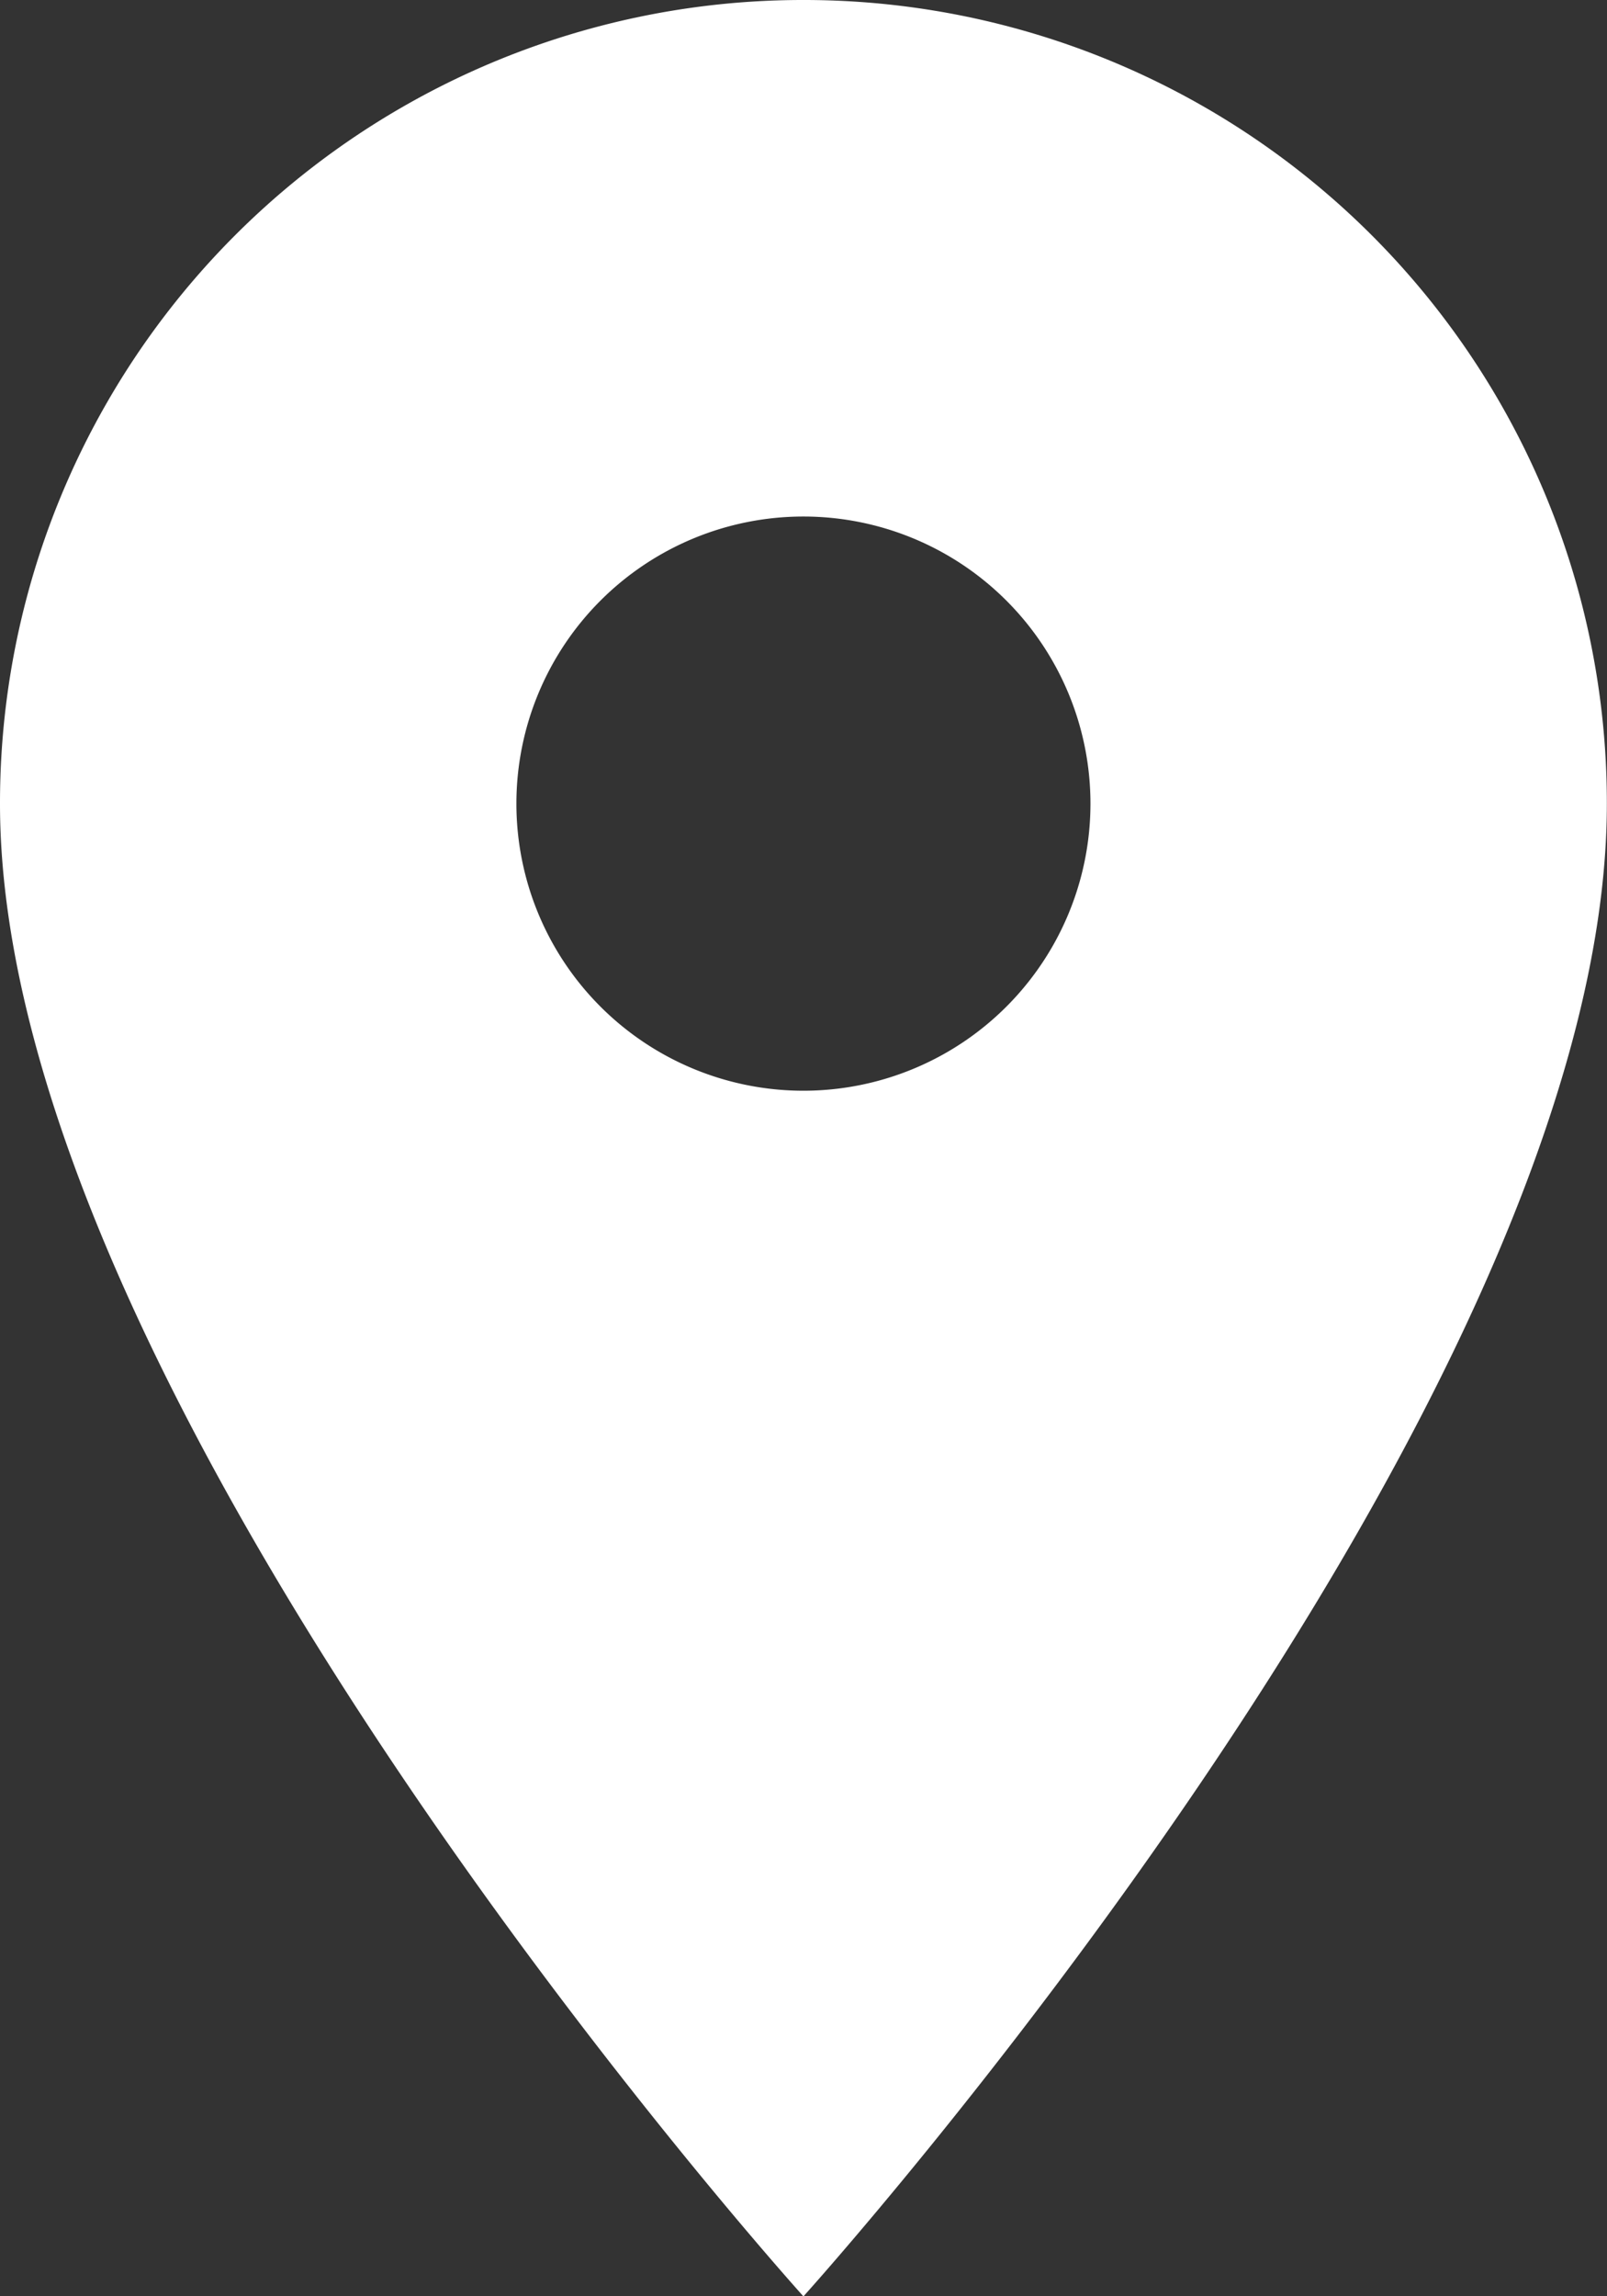
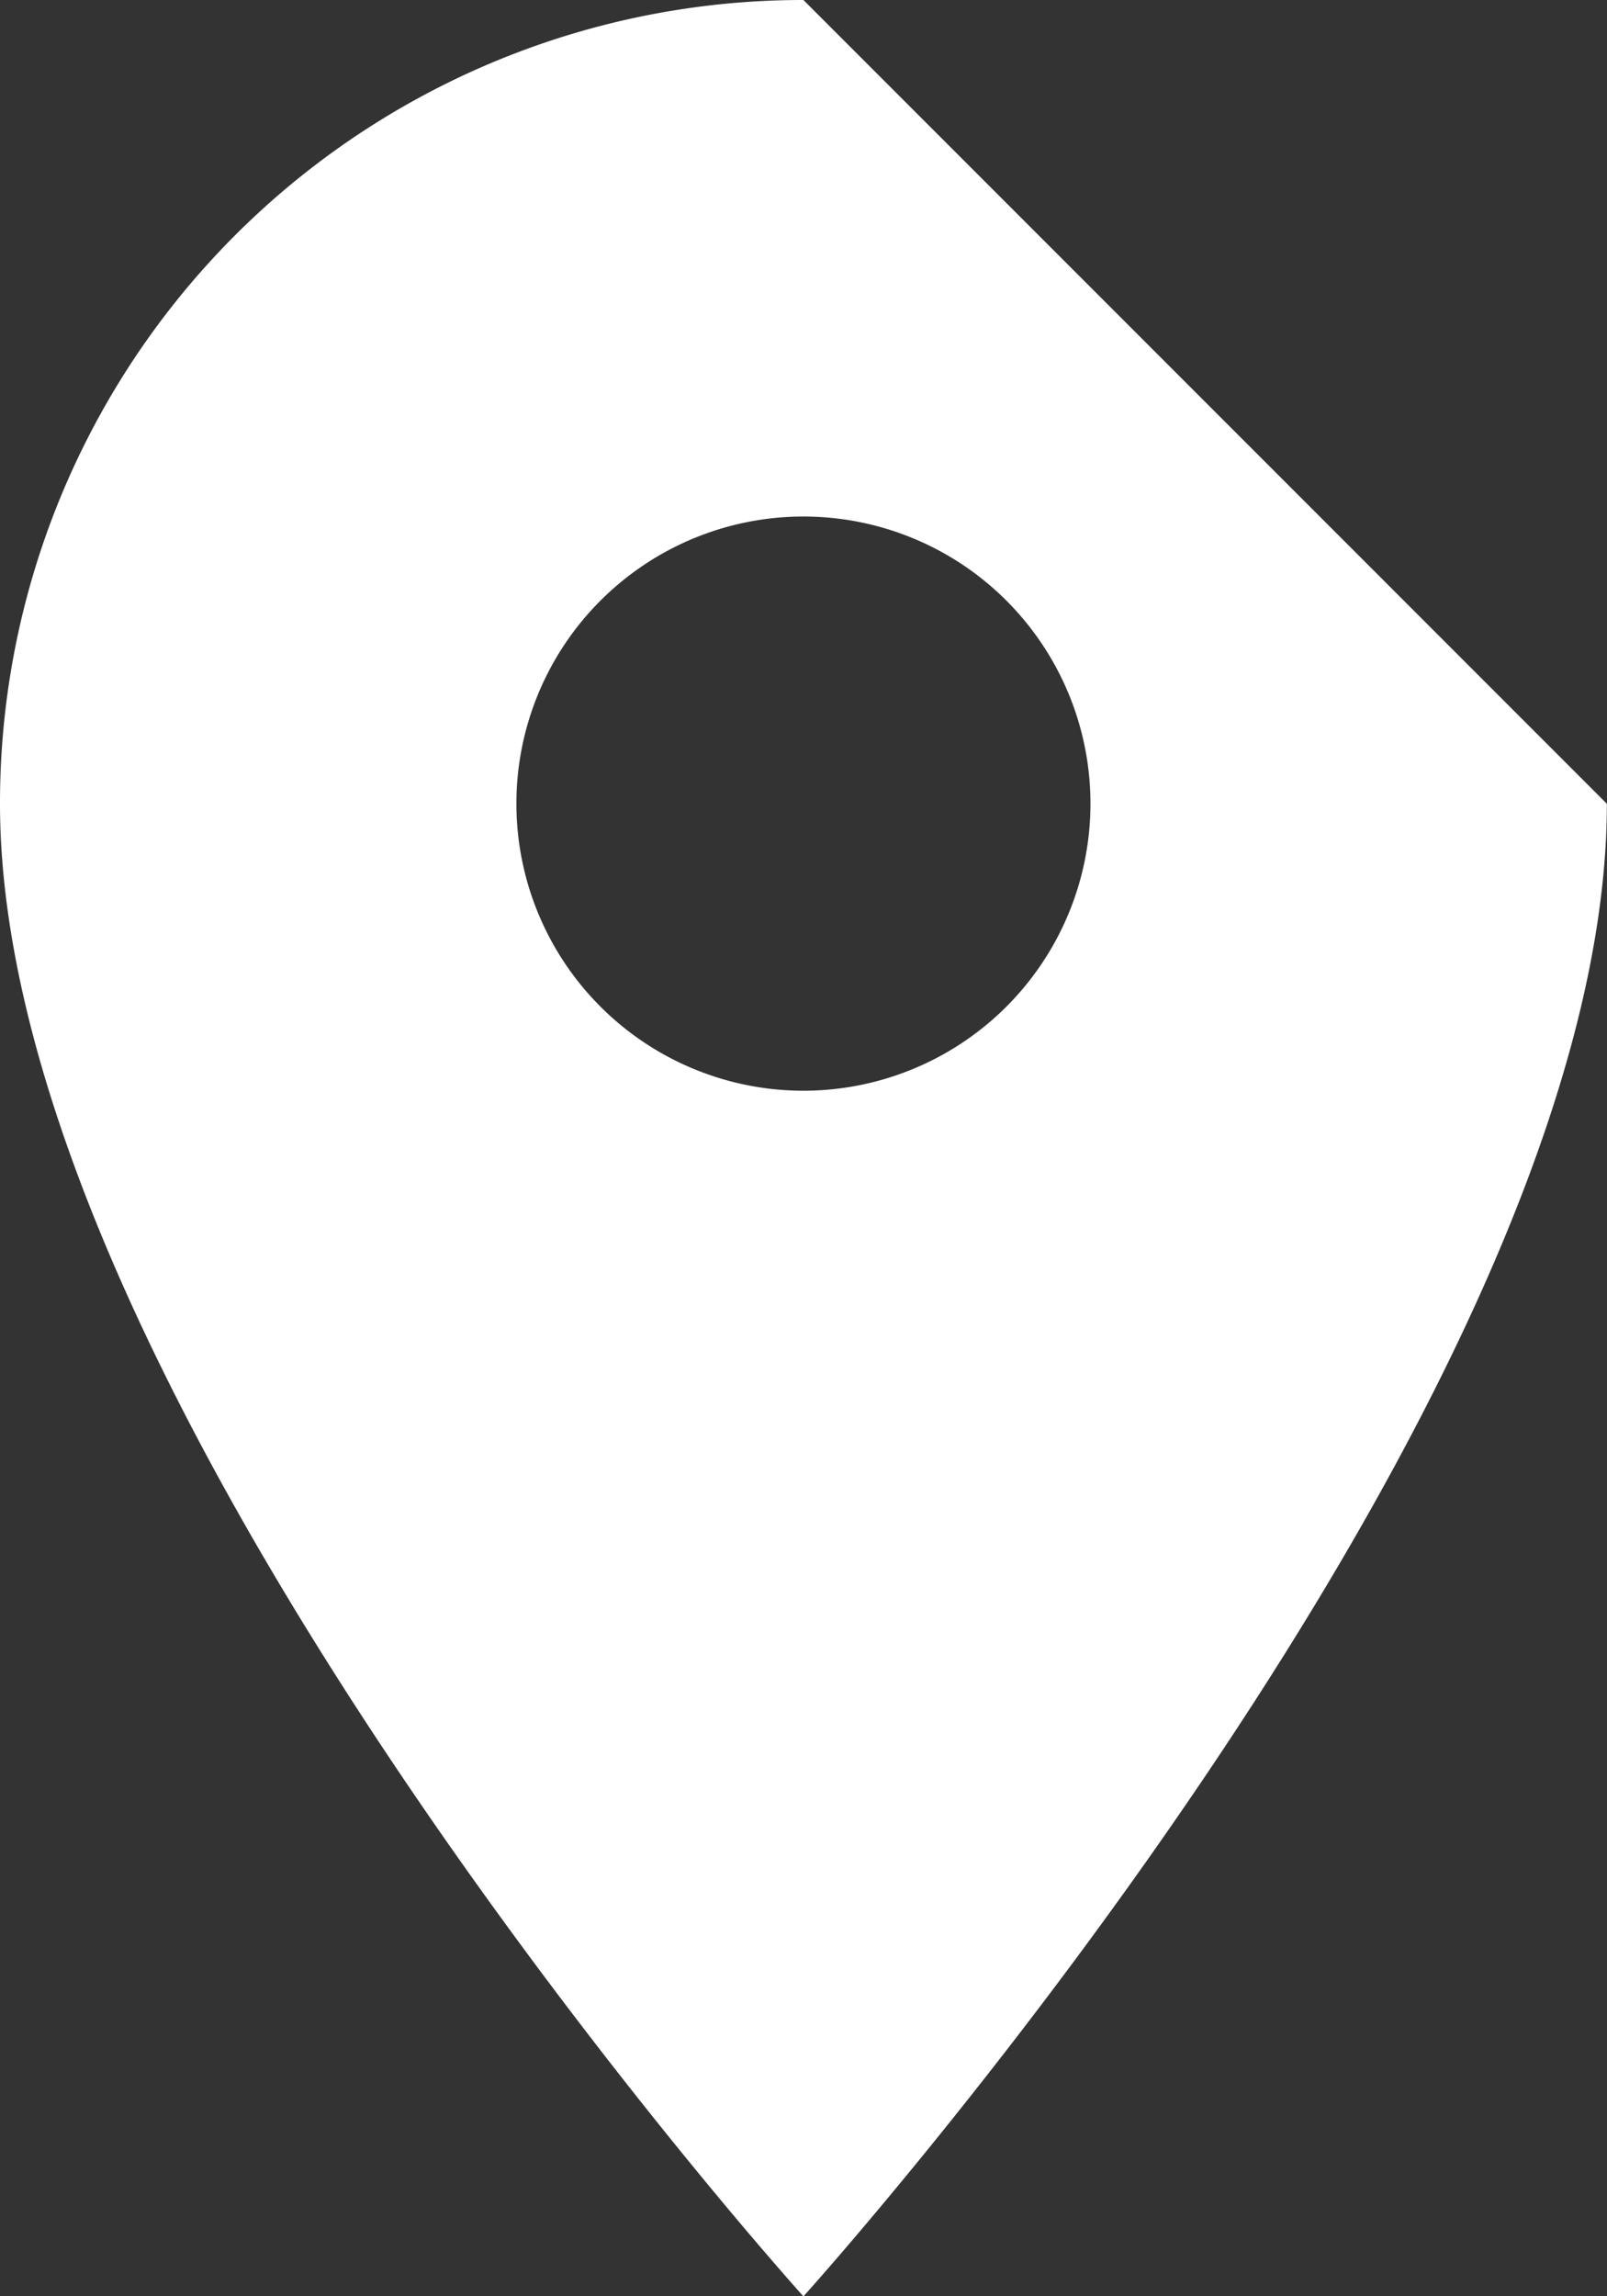
<svg xmlns="http://www.w3.org/2000/svg" width="11.567" height="16.524" viewBox="0 0 11.567 16.524">
  <rect x="0" y="0" width="11.567" height="16.524" fill="#333333" stroke="none" />
-   <path id="ic_location_on_24px" d="M10.783,2A5.779,5.779,0,0,0,5,7.784c0,4.338,5.783,10.741,5.783,10.741s5.783-6.4,5.783-10.741A5.779,5.779,0,0,0,10.783,2Zm0,7.849a2.066,2.066,0,1,1,2.066-2.066A2.066,2.066,0,0,1,10.783,9.849Z" transform="translate(-5 -2)" fill="#fff" />
+   <path id="ic_location_on_24px" d="M10.783,2A5.779,5.779,0,0,0,5,7.784c0,4.338,5.783,10.741,5.783,10.741s5.783-6.4,5.783-10.741Zm0,7.849a2.066,2.066,0,1,1,2.066-2.066A2.066,2.066,0,0,1,10.783,9.849Z" transform="translate(-5 -2)" fill="#fff" />
</svg>